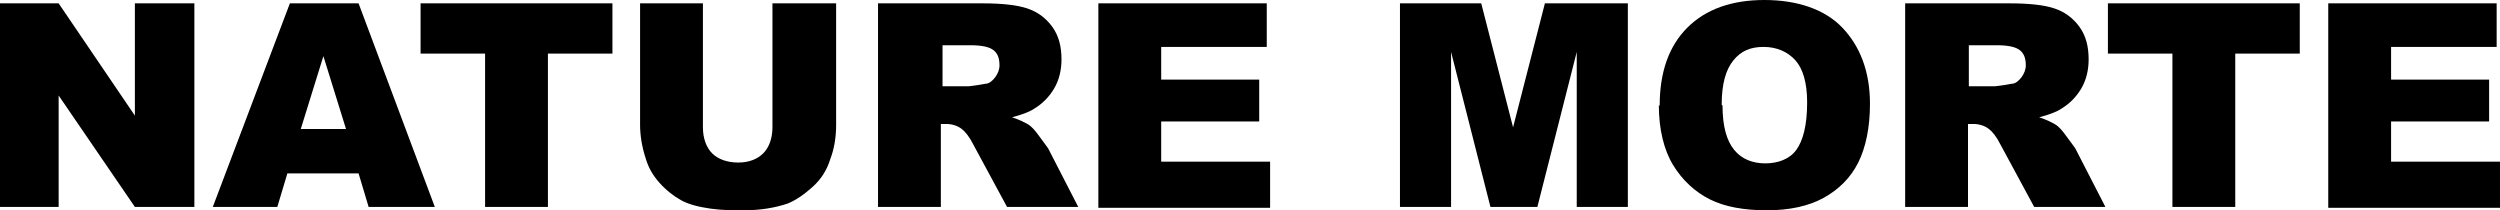
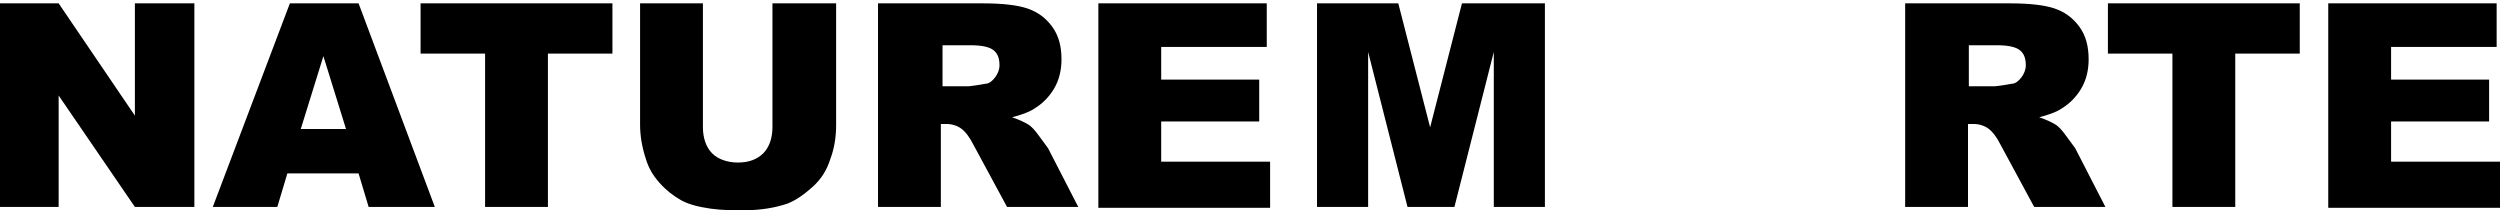
<svg xmlns="http://www.w3.org/2000/svg" id="Layer_2" data-name="Layer 2" viewBox="0 0 29.84 2.51">
  <g id="Layer_1-2" data-name="Layer 1">
    <g>
      <path d="M0,.04h.7s.91,1.34.91,1.34V.04h.71v2.43h-.71s-.91-1.33-.91-1.33v1.33h-.71V.04Z" />
      <path d="M4.28,2.07h-.85s-.12.4-.12.4h-.77S3.46.04,3.46.04h.82s.91,2.43.91,2.43h-.79l-.12-.4ZM4.13,1.54l-.27-.87-.27.87h.53Z" />
      <path d="M5.03.04h2.28v.6h-.77s0,1.83,0,1.83h-.75V.64s-.77,0-.77,0V.04Z" />
      <path d="M9.23.04h.75v1.45c0,.14-.02.28-.07.41-.04.13-.11.24-.21.33s-.2.16-.3.2c-.15.05-.32.08-.53.08-.12,0-.25,0-.39-.02s-.26-.05-.35-.1c-.09-.05-.18-.12-.26-.21s-.13-.18-.16-.28c-.05-.15-.07-.29-.07-.41V.04h.75v1.48c0,.13.04.24.11.31s.18.11.31.11.23-.04.3-.11c.07-.07.11-.18.11-.31V.04Z" />
      <path d="M10.48,2.47V.04h1.25c.23,0,.41.02.53.06s.22.11.3.22.11.24.11.39c0,.13-.03.25-.09.35-.06.1-.14.18-.24.24-.06.04-.15.07-.26.1.09.03.15.06.2.09.03.02.07.06.12.13s.09.12.11.15l.36.7h-.85s-.4-.74-.4-.74c-.05-.1-.1-.16-.14-.19-.05-.04-.12-.06-.18-.06h-.07s0,.99,0,.99h-.75ZM11.24,1.03h.32s.1-.01.2-.03c.05,0,.09-.04.12-.08s.05-.09.05-.14c0-.08-.02-.14-.07-.18s-.14-.06-.28-.06h-.33s0,.49,0,.49Z" />
      <path d="M13.11.04h2.01v.52h-1.26s0,.39,0,.39h1.17v.5h-1.17s0,.48,0,.48h1.3v.55h-2.05V.04Z" />
-       <path d="M16.69.04h.99s.38,1.48.38,1.48l.38-1.48h.99v2.43h-.61V.62s-.47,1.85-.47,1.85h-.56s-.47-1.85-.47-1.85v1.85h-.61V.04Z" />
-       <path d="M19.81,1.26c0-.4.11-.71.33-.93S20.67,0,21.06,0s.72.11.93.33.33.52.33.91c0,.28-.05.52-.14.7s-.23.32-.41.42-.41.15-.68.15-.5-.04-.68-.13-.33-.23-.44-.41-.17-.43-.17-.71ZM20.56,1.26c0,.25.05.42.14.53s.22.16.37.16.29-.05.37-.16.13-.29.13-.57c0-.23-.05-.4-.14-.5s-.22-.16-.38-.16-.27.05-.36.16-.14.28-.14.53Z" />
+       <path d="M16.69.04s.38,1.48.38,1.48l.38-1.48h.99v2.43h-.61V.62s-.47,1.85-.47,1.85h-.56s-.47-1.85-.47-1.85v1.85h-.61V.04Z" />
      <path d="M22.74,2.47V.04h1.25c.23,0,.41.02.53.06s.22.11.3.22.11.24.11.39c0,.13-.03.25-.09.35-.06.1-.14.18-.24.24-.06.04-.15.07-.26.1.09.03.15.06.2.09.03.02.07.06.12.13s.09.12.11.15l.36.7h-.85s-.4-.74-.4-.74c-.05-.1-.1-.16-.14-.19-.05-.04-.12-.06-.18-.06h-.07s0,.99,0,.99h-.75ZM23.49,1.03h.32s.1-.01.2-.03c.05,0,.09-.04.12-.08s.05-.09.05-.14c0-.08-.02-.14-.07-.18s-.14-.06-.28-.06h-.33s0,.49,0,.49Z" />
      <path d="M25.17.04h2.28v.6h-.77s0,1.83,0,1.83h-.75V.64s-.77,0-.77,0V.04Z" />
      <path d="M27.79.04h2.01v.52h-1.26s0,.39,0,.39h1.17v.5h-1.17s0,.48,0,.48h1.3v.55h-2.05V.04Z" />
    </g>
  </g>
</svg>